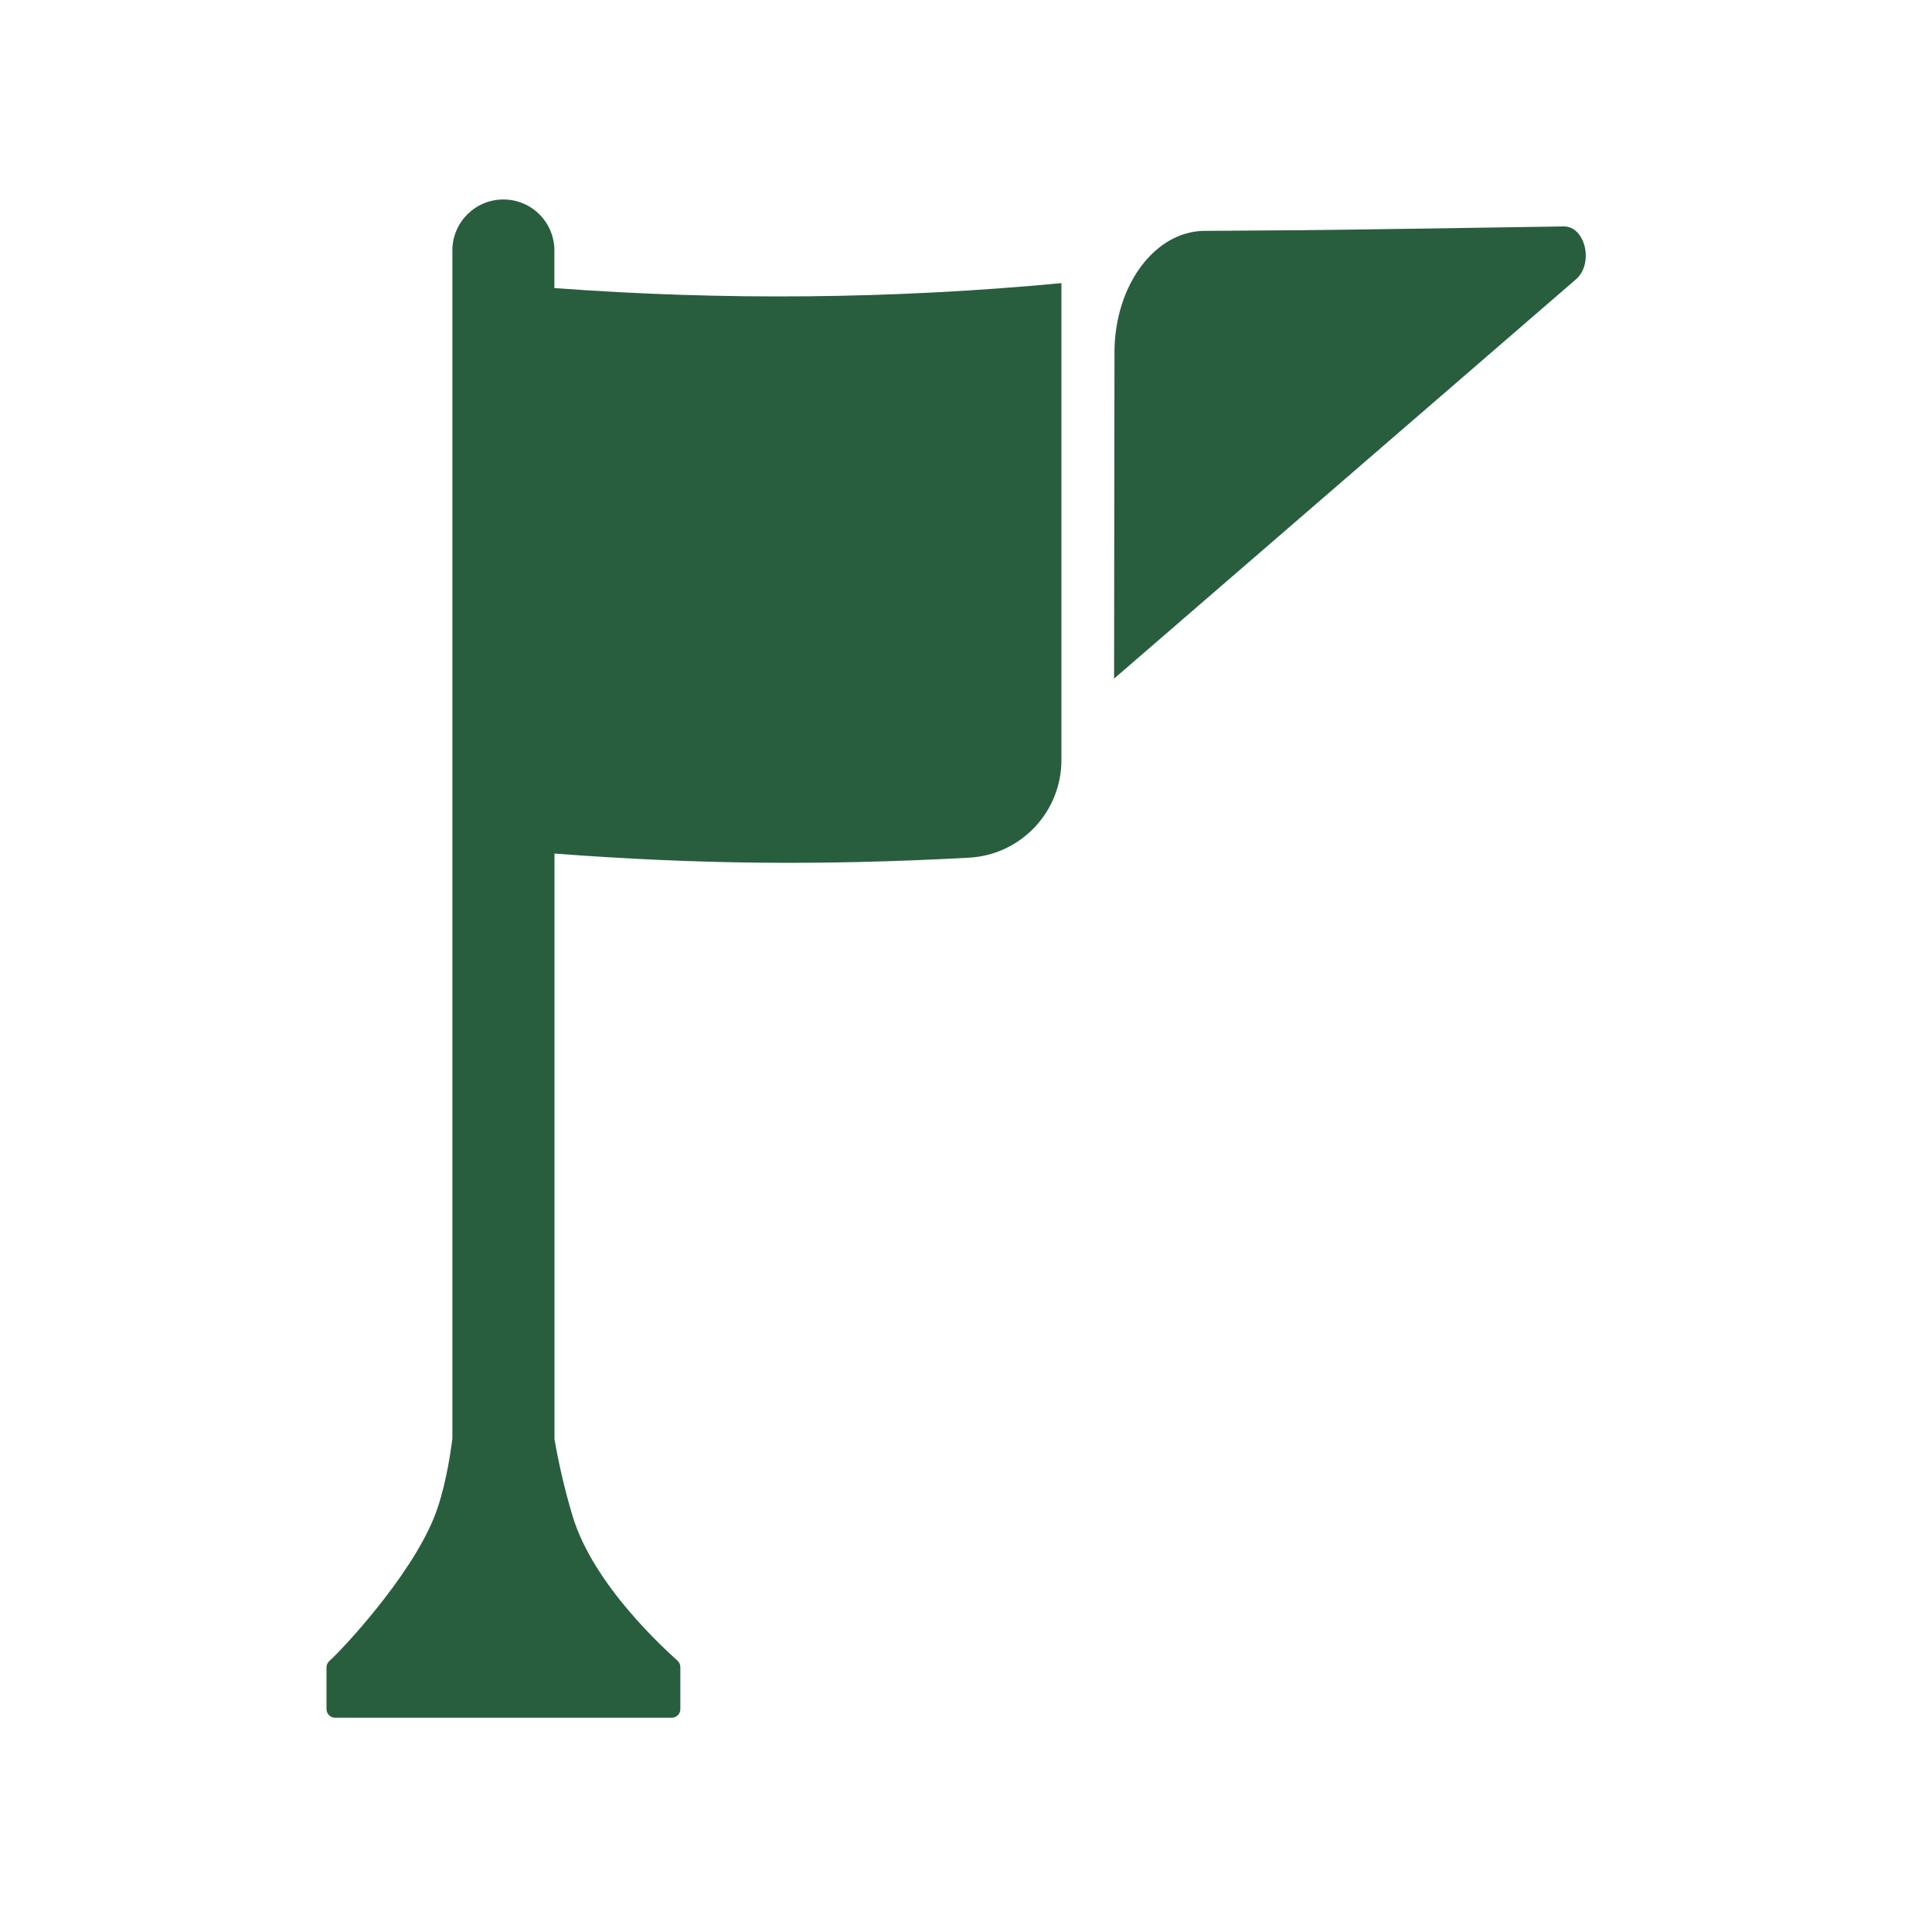
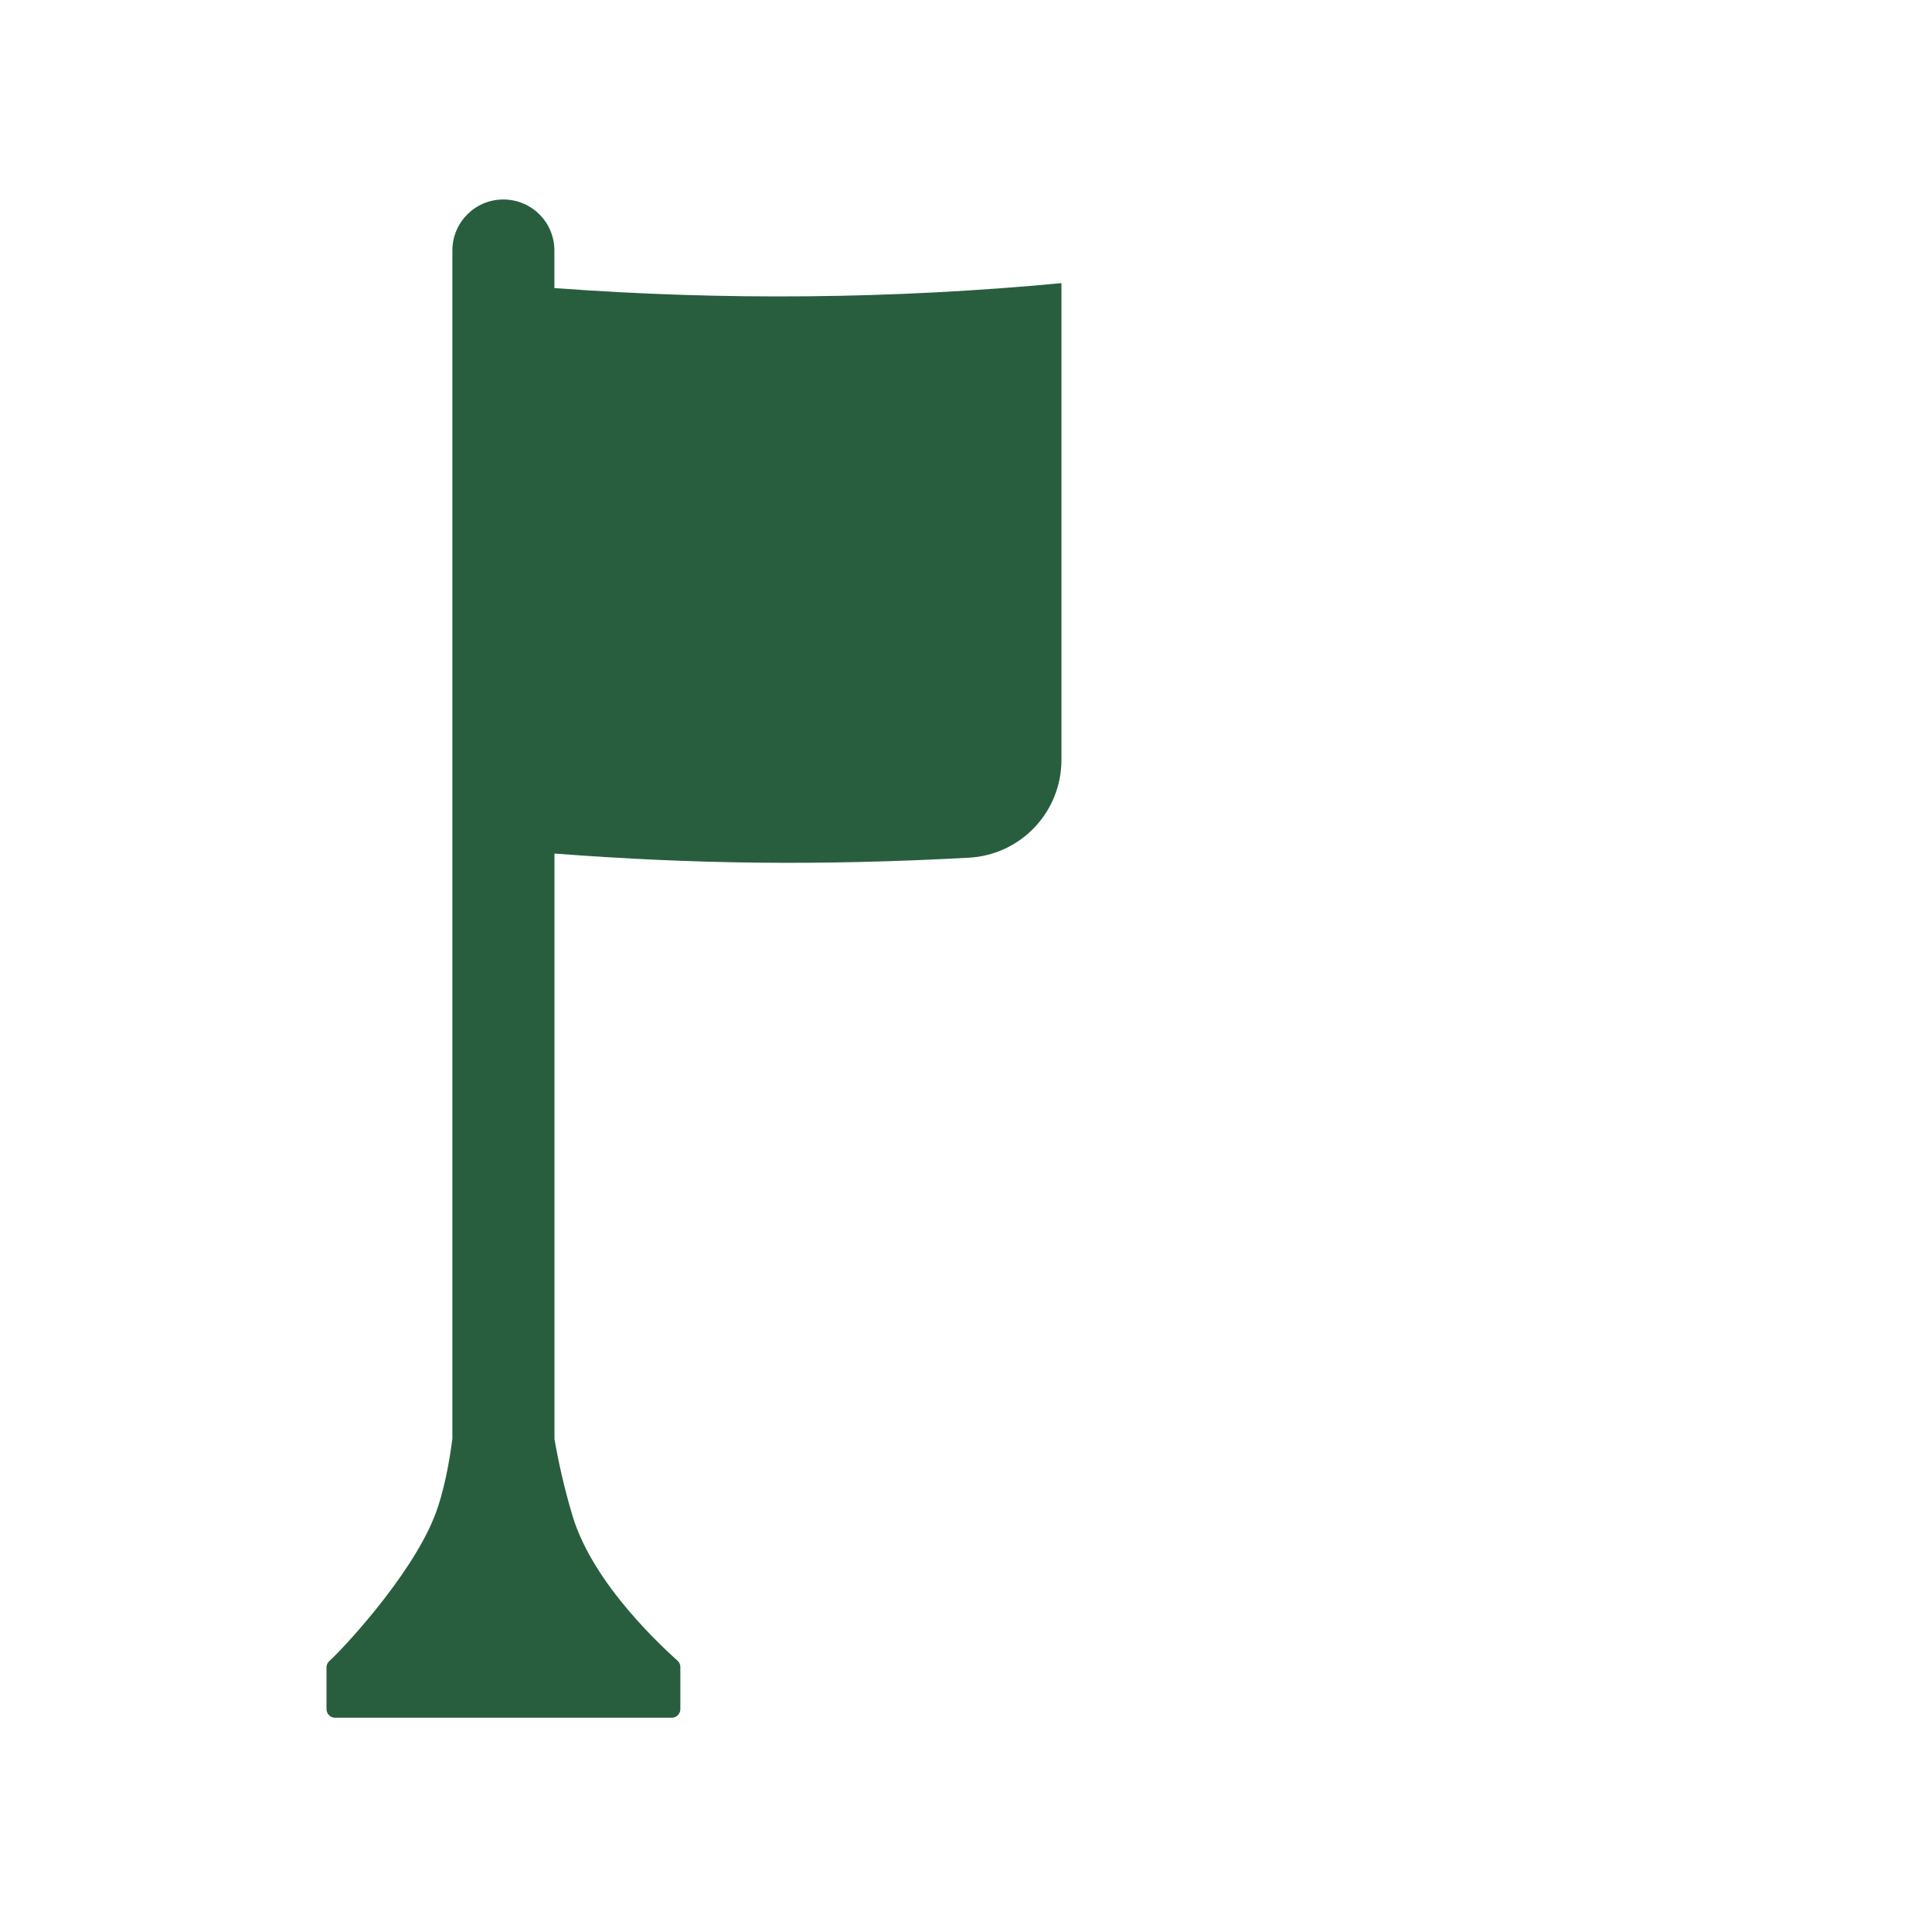
<svg xmlns="http://www.w3.org/2000/svg" id="a" viewBox="0 0 200 200">
  <path d="M57.39,29.82v-3.89c0-2.92-2.36-5.28-5.28-5.28s-5.28,2.36-5.28,5.28v123c-.29,2.27-.86,5.57-1.89,8.14-2.5,6.23-9.61,13.79-10.83,14.86-.19.17-.31.41-.31.67v4.33c0,.49.4.89.89.89h34.85c.49,0,.89-.4.89-.89v-4.35c0-.25-.1-.48-.28-.65-1.21-1.12-8.67-7.74-10.86-14.94-.87-2.87-1.51-5.78-1.89-8.02v-60.61c14.62,1.11,27.46,1.26,42.89.43,5.38-.29,9.59-4.73,9.59-10.12V29.31c-17.45,1.65-35.01,1.81-52.49.51Z" fill="#285e3e" />
-   <path d="M161.87,23.44c-9.25.14-23.89.37-27.12.39l-10.06.07c-5.15.03-9.32,5.66-9.32,12.6l-.04,33.75,47.81-41.33c1.88-1.63.98-5.51-1.27-5.48Z" fill="#285e3e" />
</svg>